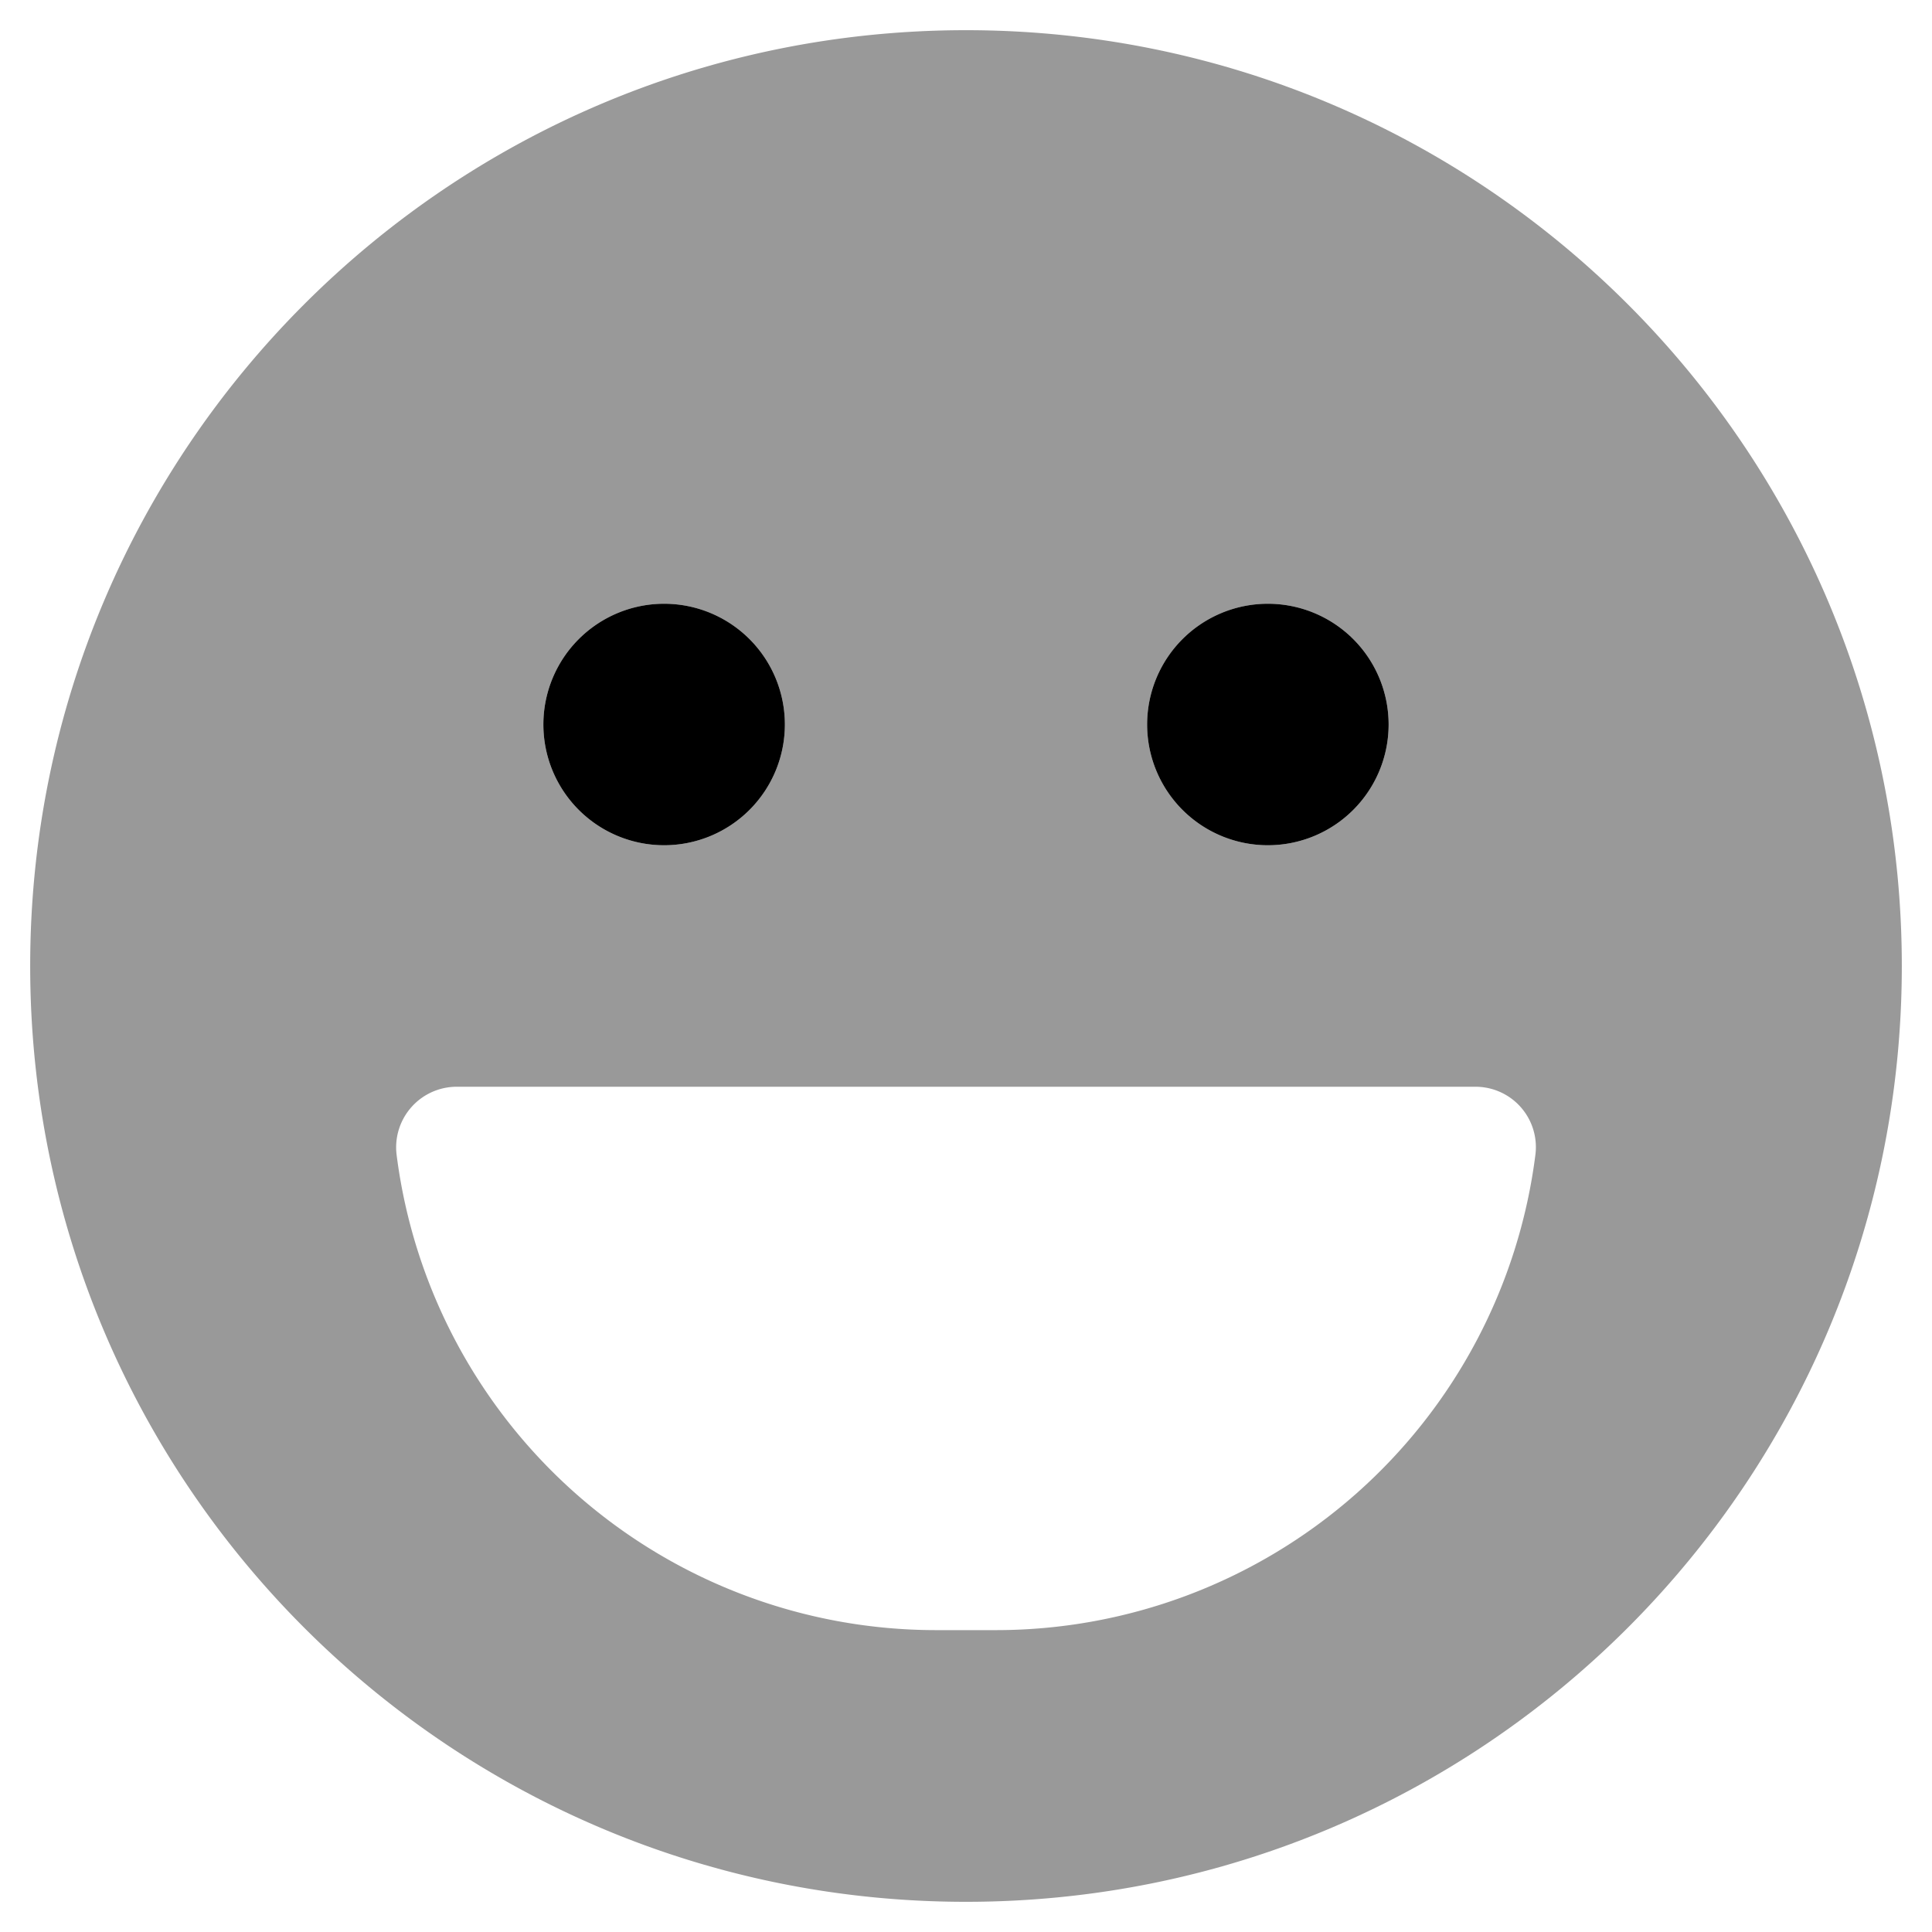
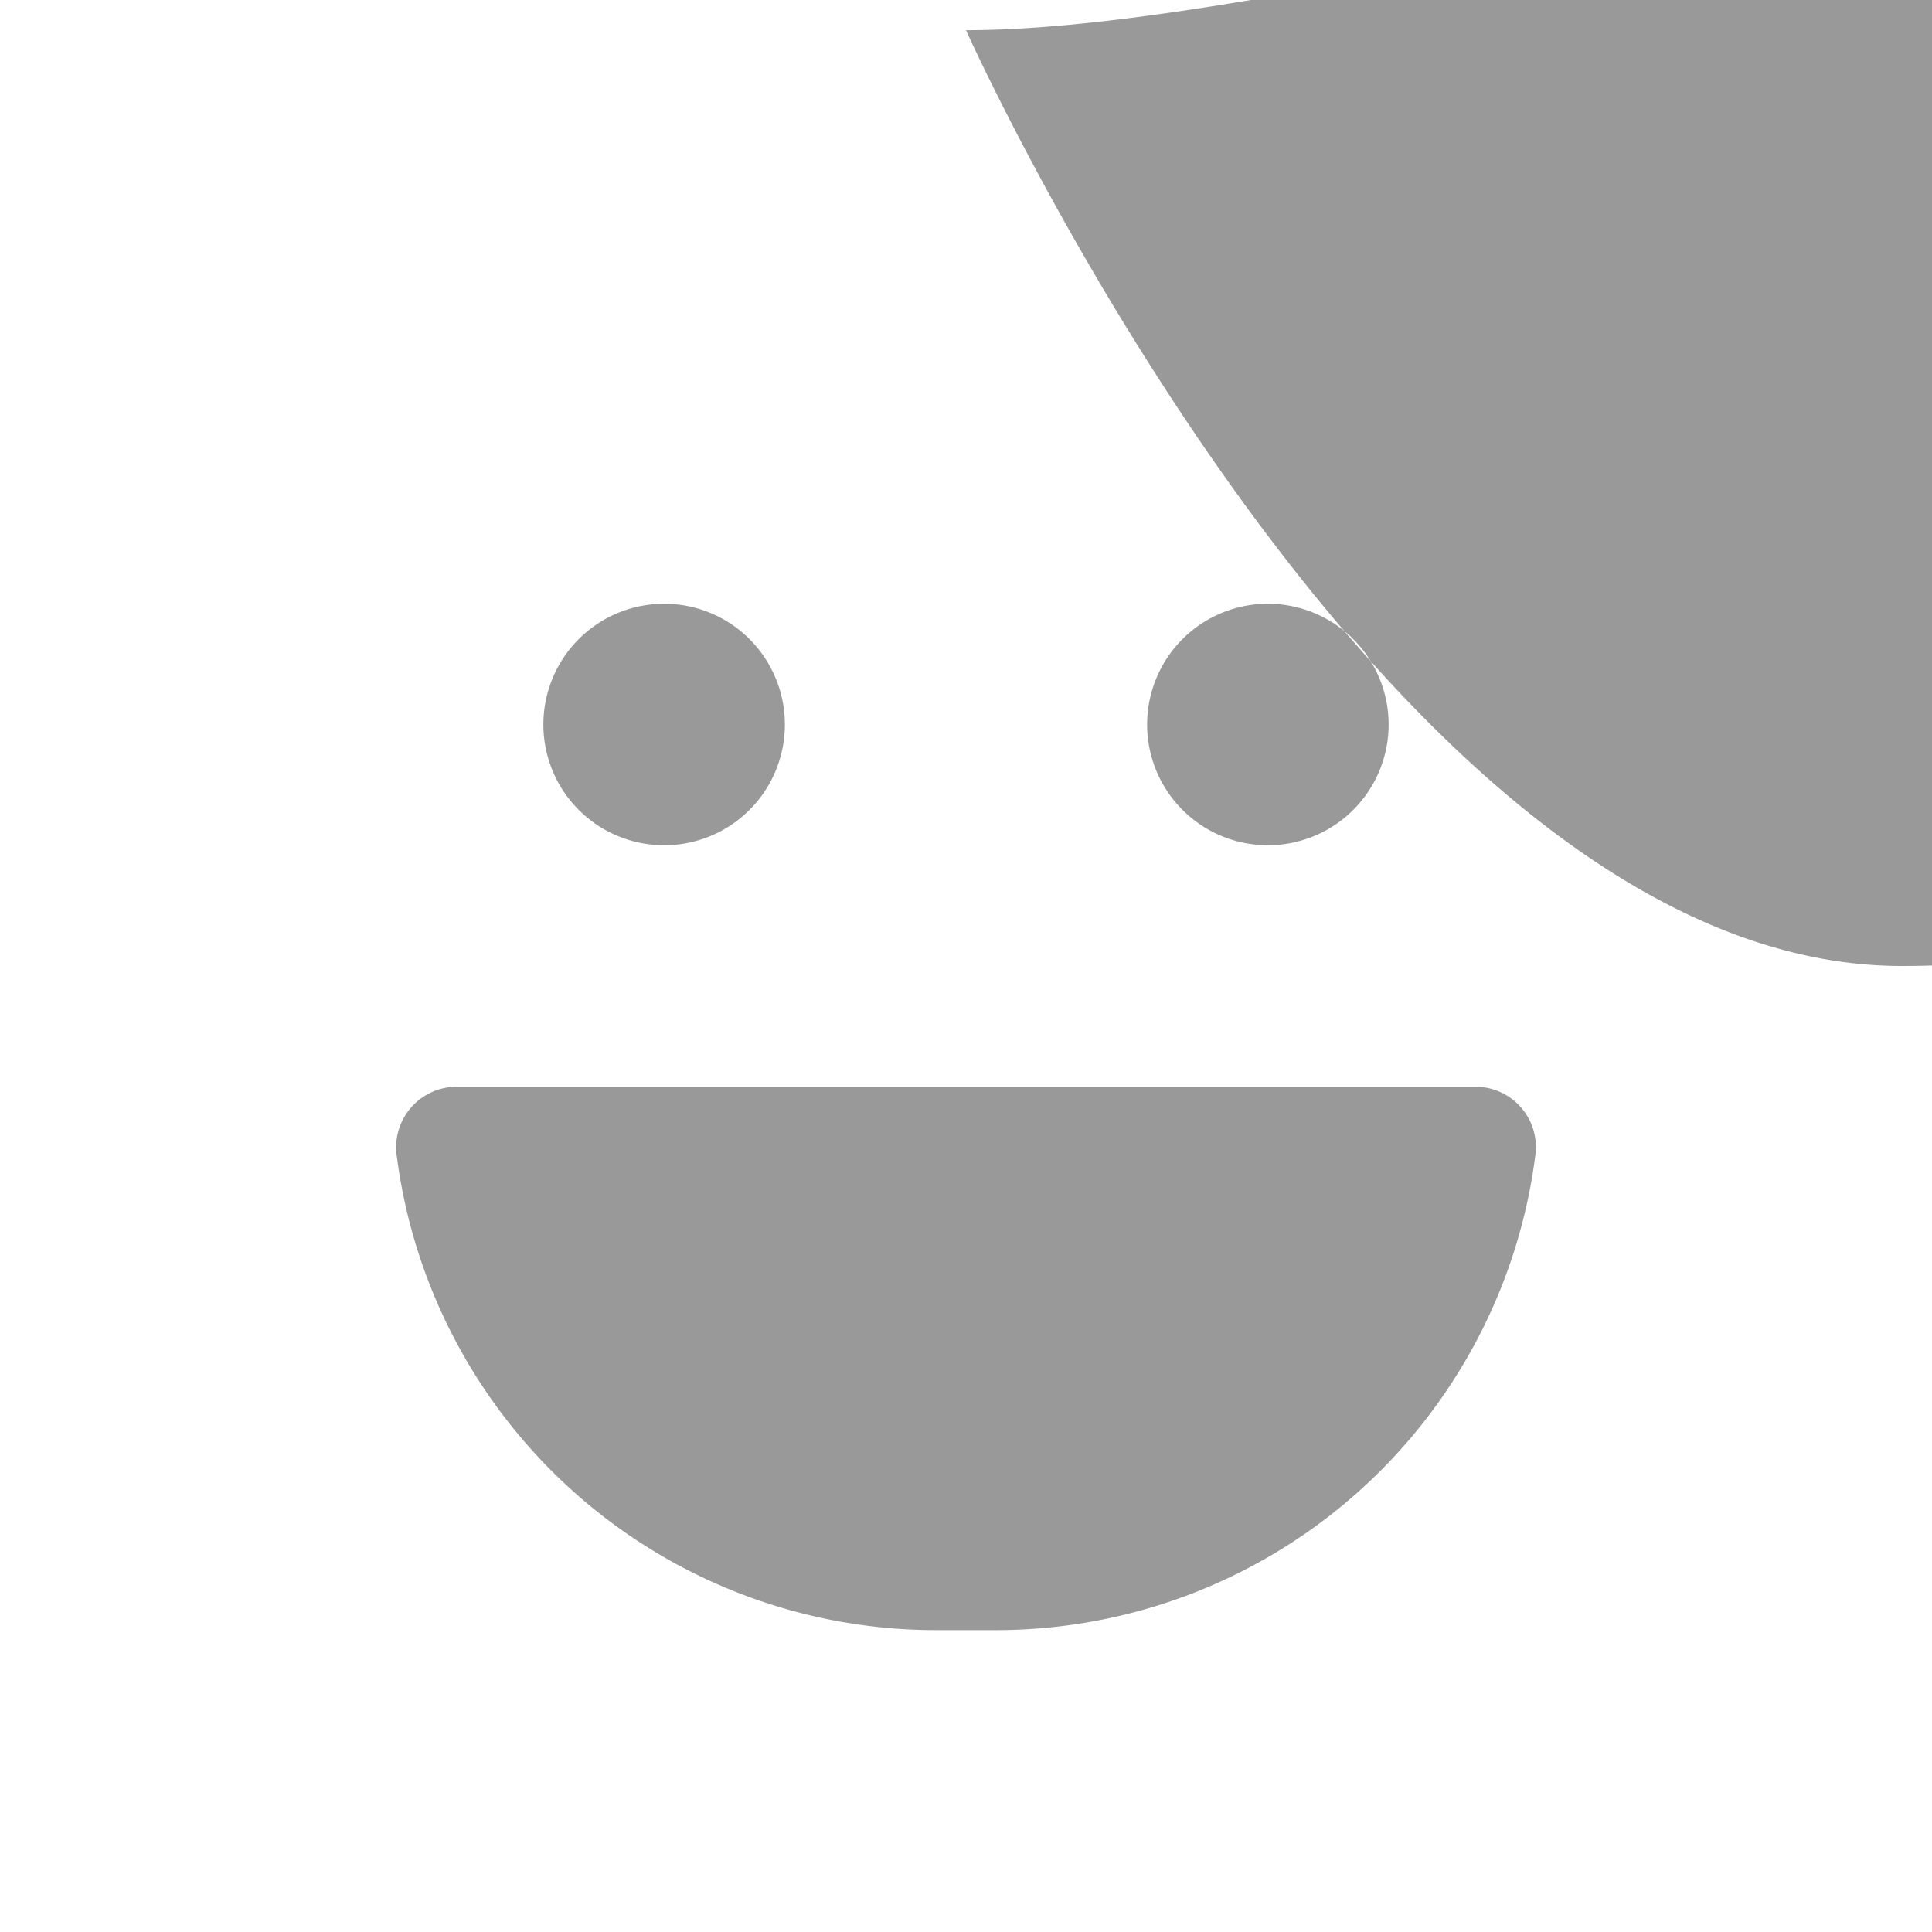
<svg xmlns="http://www.w3.org/2000/svg" viewBox="0 0 512 512">
  <defs>
    <style>.fa-secondary{opacity:.4}</style>
  </defs>
-   <path d="M256 8C119 8 8 119 8 256s111 248 248 248 248-111 248-248S393 8 256 8zm80 152a32 32 0 1 1-32 32 32 32 0 0 1 32-32zm-160 0a32 32 0 1 1-32 32 32 32 0 0 1 32-32zm230.9 146A144.12 144.12 0 0 1 264 432h-16a144.12 144.12 0 0 1-142.9-126 16.06 16.06 0 0 1 15.9-18h270a16 16 0 0 1 15.9 18z" class="fa-secondary" />
-   <path d="M336 160a32 32 0 1 0 32 32 32 32 0 0 0-32-32zm-160 0a32 32 0 1 0 32 32 32 32 0 0 0-32-32z" class="fa-primary" />
+   <path d="M256 8s111 248 248 248 248-111 248-248S393 8 256 8zm80 152a32 32 0 1 1-32 32 32 32 0 0 1 32-32zm-160 0a32 32 0 1 1-32 32 32 32 0 0 1 32-32zm230.9 146A144.12 144.12 0 0 1 264 432h-16a144.12 144.12 0 0 1-142.9-126 16.06 16.06 0 0 1 15.9-18h270a16 16 0 0 1 15.9 18z" class="fa-secondary" />
</svg>